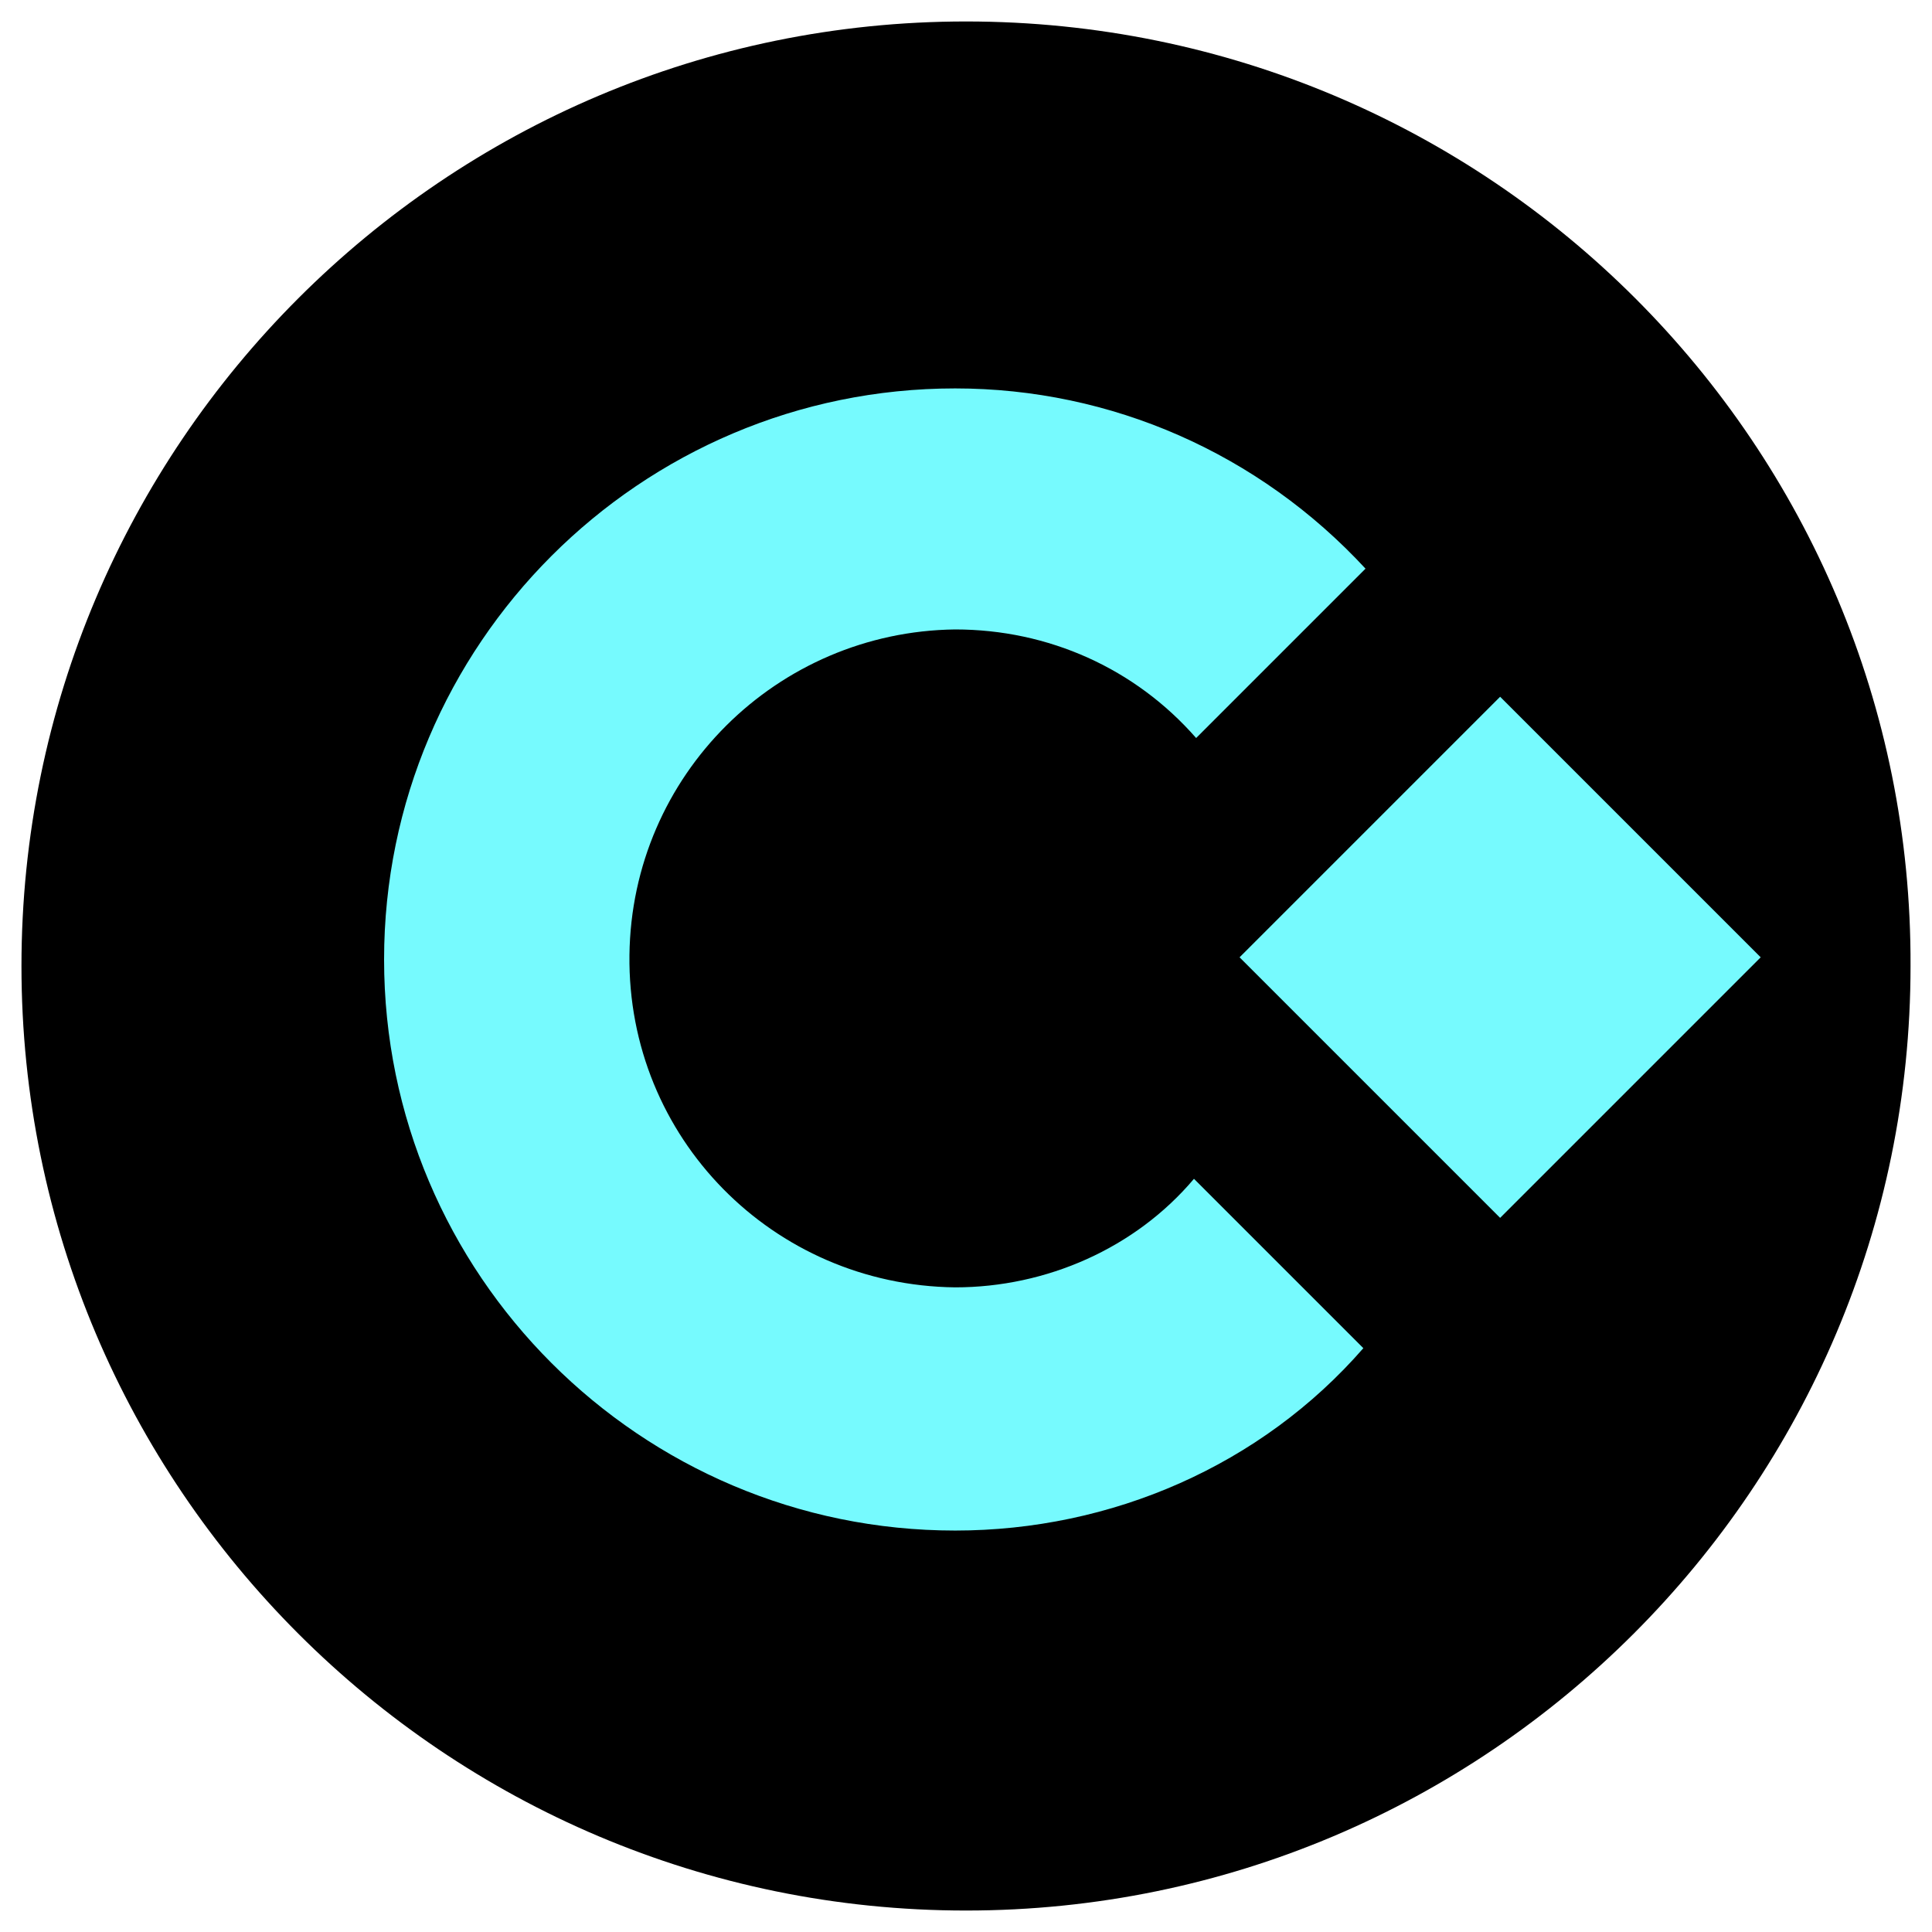
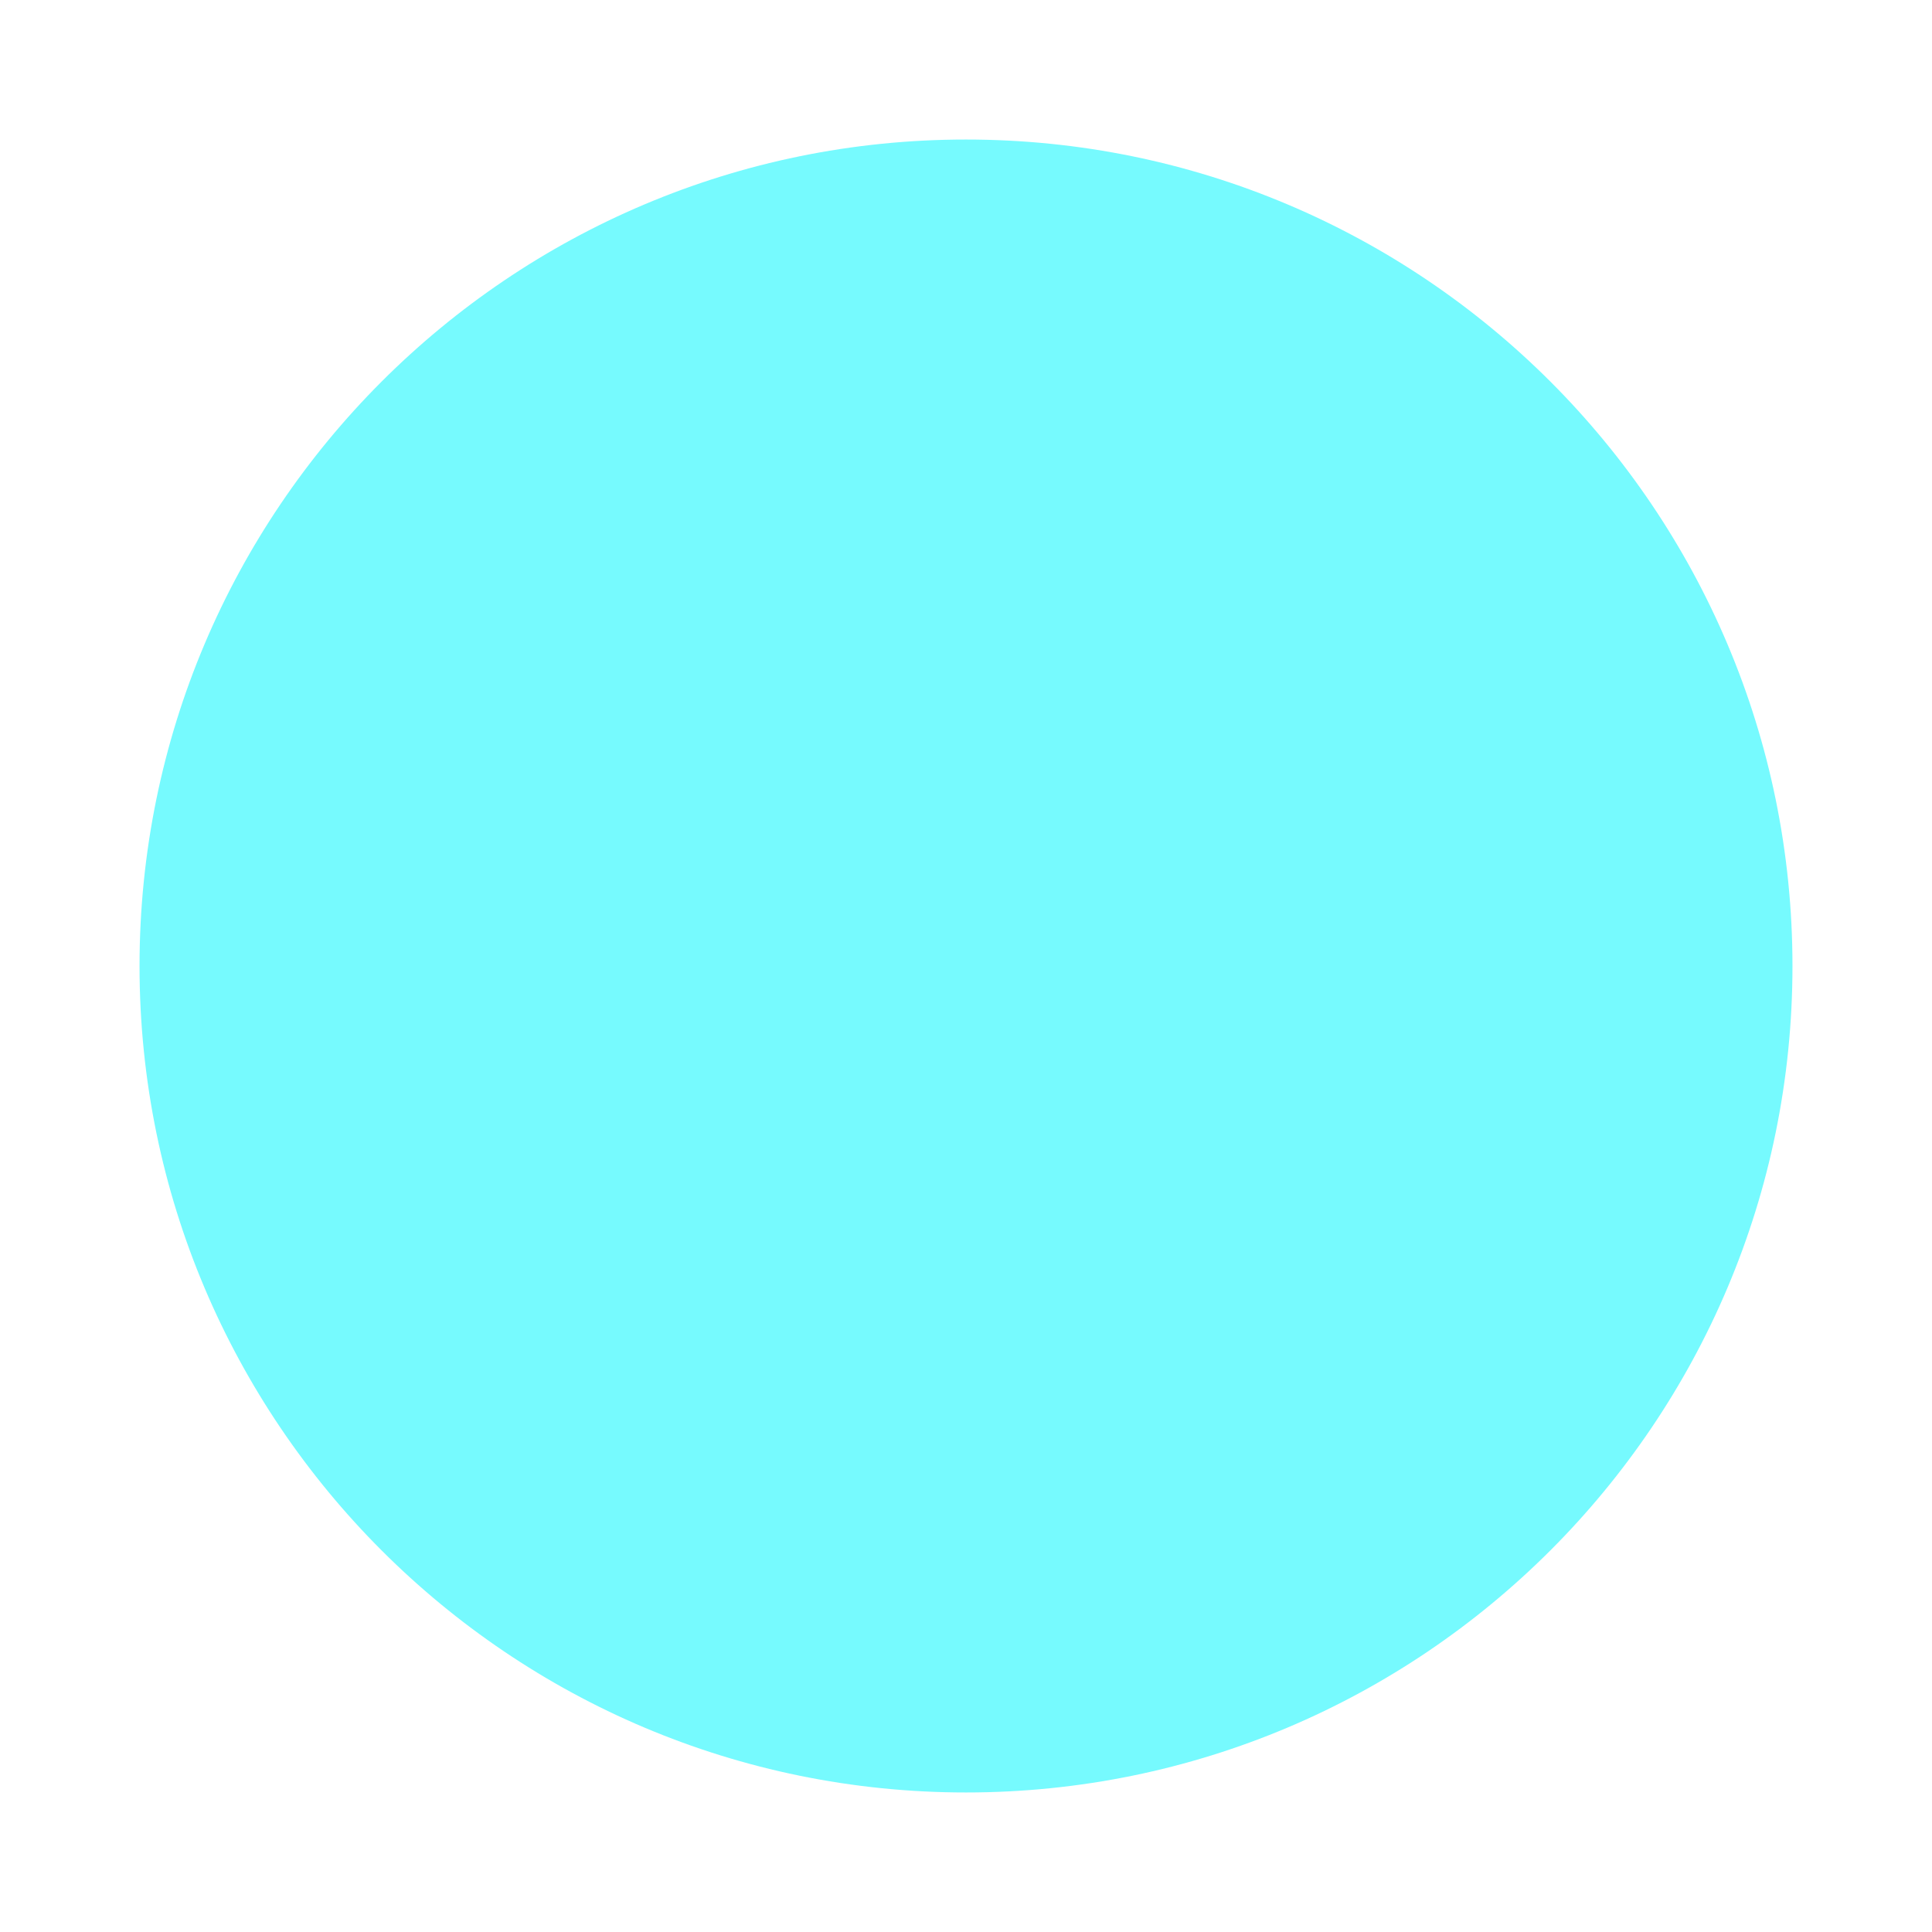
<svg xmlns="http://www.w3.org/2000/svg" viewBox="0 0 90 90">
  <g fill="none" fill-rule="evenodd">
    <path d="M45 6.5c21.263 0 38.5 17.237 38.5 38.5S66.263 83.5 45 83.5 6.5 66.263 6.5 45 23.737 6.5 45 6.5Z" fill="#76FAFE" />
-     <path d="M45 1C20.724 1 1 20.724 1 45s19.724 44 44 44c24.275 0 44-19.724 44-44 .1-24.276-19.624-44-44-44Zm-.506 70.299c-14.667 0-26.602-11.936-26.602-26.602 0-14.667 11.935-26.603 26.602-26.603 7.283 0 14.16 3.035 19.117 8.396l-7.89 7.89c-2.832-3.237-6.878-5.058-11.227-5.058-8.294.101-15.071 6.777-15.172 15.172-.102 8.497 6.675 15.375 15.172 15.476 4.248 0 8.395-1.82 11.126-5.057l7.89 7.89c-4.754 5.461-11.733 8.496-19.016 8.496Zm25.388-14.566L57.744 44.595l12.138-12.138L82.02 44.595 69.882 56.733Z" fill="#000" fill-rule="nonzero" />
  </g>
</svg>